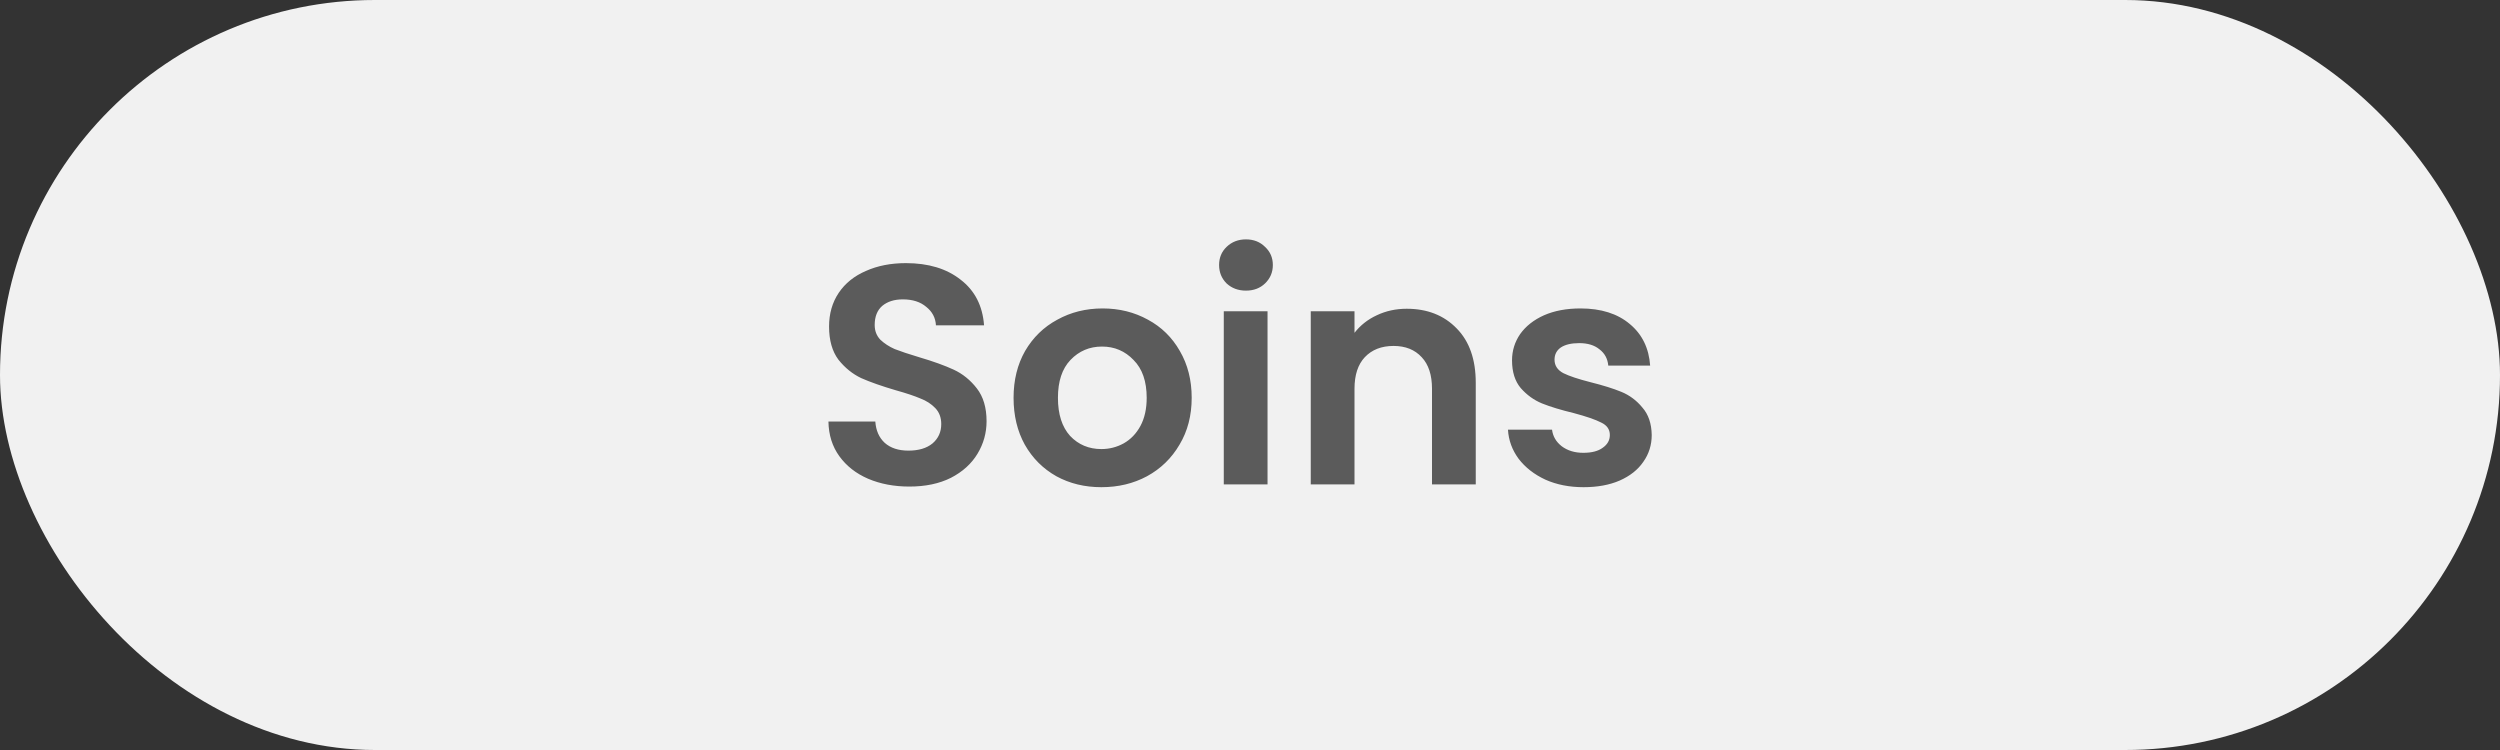
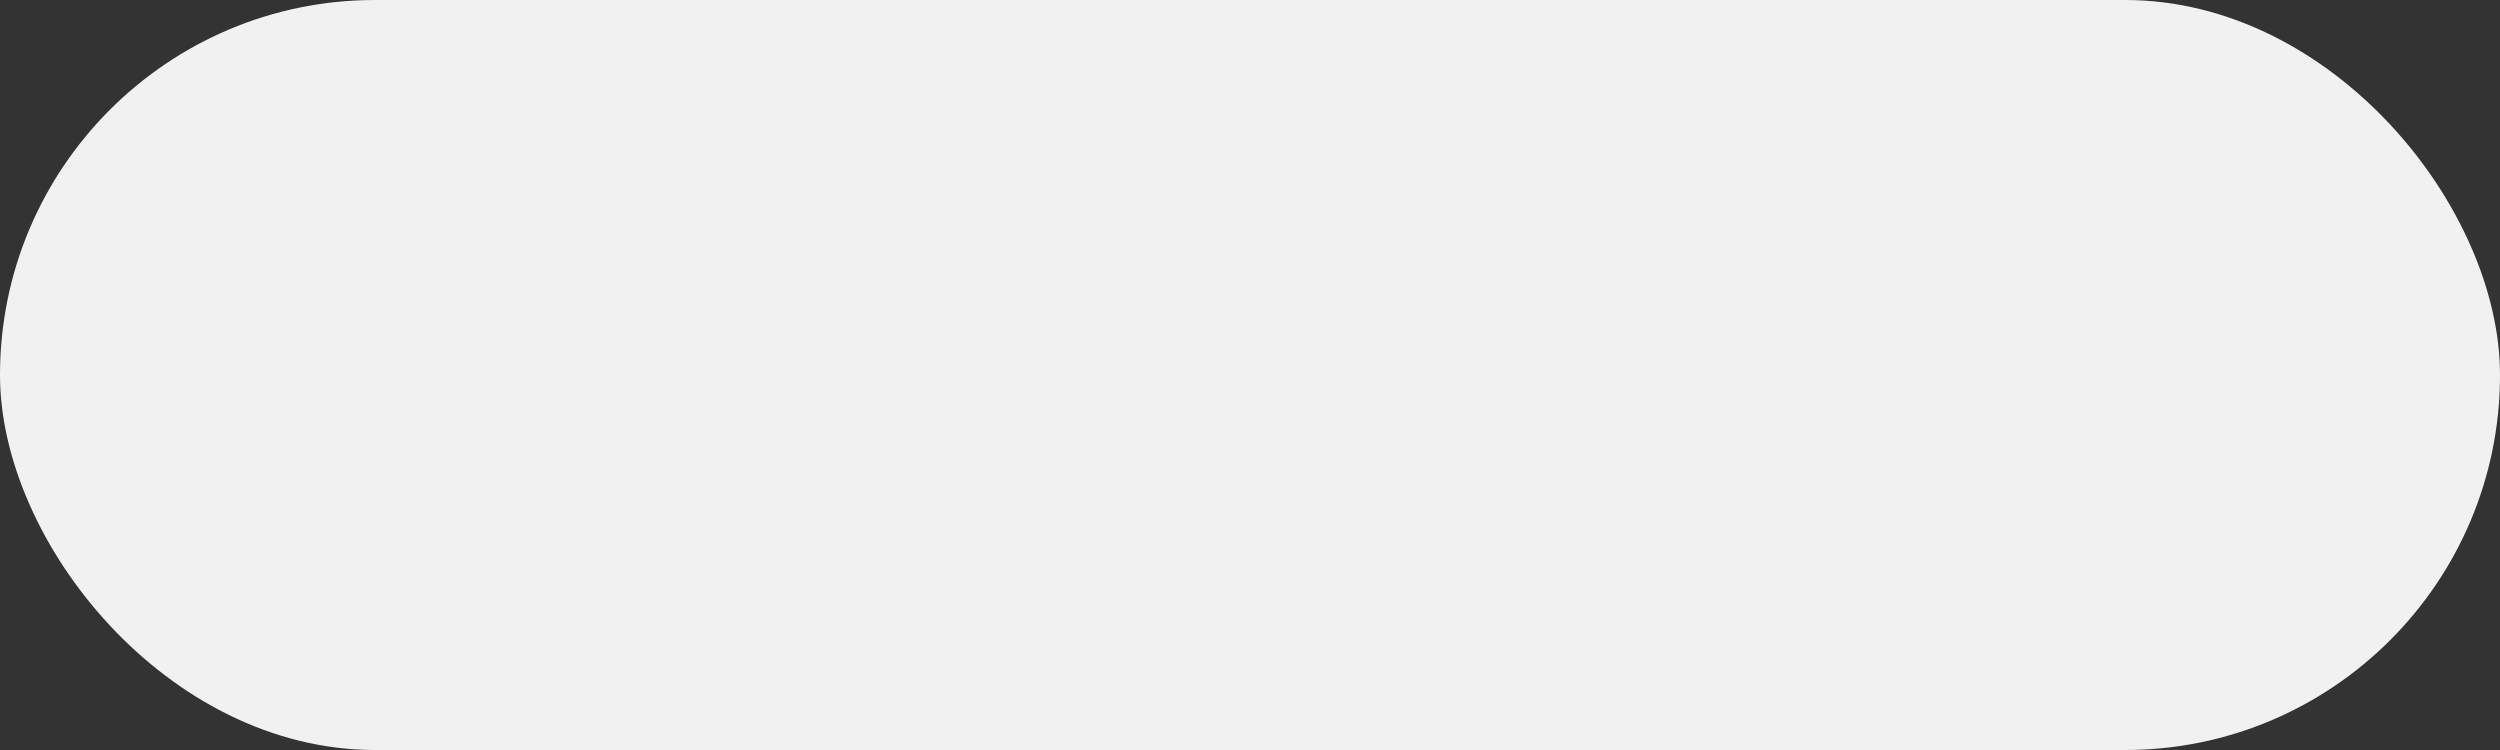
<svg xmlns="http://www.w3.org/2000/svg" fill="none" viewBox="0 0 80 24" height="24" width="80">
  <rect x="0" y="0" width="80" height="24" fill="#333333" stroke="none" />
  <rect fill="#F1F1F1" rx="12" height="24" width="80" />
-   <path fill="#5B5B5B" d="M29.1 15.57C28.613 15.57 28.173 15.487 27.78 15.32C27.393 15.153 27.087 14.913 26.86 14.6C26.633 14.287 26.517 13.917 26.51 13.49H28.01C28.03 13.777 28.13 14.003 28.31 14.17C28.497 14.337 28.75 14.42 29.07 14.42C29.397 14.42 29.653 14.343 29.84 14.19C30.027 14.03 30.12 13.823 30.12 13.57C30.12 13.363 30.057 13.193 29.93 13.06C29.803 12.927 29.643 12.823 29.45 12.75C29.263 12.67 29.003 12.583 28.67 12.49C28.217 12.357 27.847 12.227 27.56 12.1C27.28 11.967 27.037 11.77 26.83 11.51C26.63 11.243 26.53 10.89 26.53 10.45C26.53 10.037 26.633 9.677 26.84 9.37C27.047 9.063 27.337 8.83 27.71 8.67C28.083 8.503 28.51 8.42 28.99 8.42C29.71 8.42 30.293 8.597 30.74 8.95C31.193 9.297 31.443 9.783 31.49 10.41H29.95C29.937 10.17 29.833 9.973 29.64 9.82C29.453 9.66 29.203 9.58 28.89 9.58C28.617 9.58 28.397 9.65 28.23 9.79C28.07 9.93 27.99 10.133 27.99 10.4C27.99 10.587 28.05 10.743 28.17 10.87C28.297 10.99 28.45 11.09 28.63 11.17C28.817 11.243 29.077 11.33 29.41 11.43C29.863 11.563 30.233 11.697 30.52 11.83C30.807 11.963 31.053 12.163 31.26 12.43C31.467 12.697 31.57 13.047 31.57 13.48C31.57 13.853 31.473 14.2 31.28 14.52C31.087 14.84 30.803 15.097 30.43 15.29C30.057 15.477 29.613 15.57 29.1 15.57ZM35.244 15.59C34.71 15.59 34.23 15.473 33.804 15.24C33.377 15 33.04 14.663 32.794 14.23C32.554 13.797 32.434 13.297 32.434 12.73C32.434 12.163 32.557 11.663 32.804 11.23C33.057 10.797 33.4 10.463 33.834 10.23C34.267 9.99 34.75 9.87 35.284 9.87C35.817 9.87 36.3 9.99 36.734 10.23C37.167 10.463 37.507 10.797 37.754 11.23C38.007 11.663 38.134 12.163 38.134 12.73C38.134 13.297 38.004 13.797 37.744 14.23C37.49 14.663 37.144 15 36.704 15.24C36.27 15.473 35.784 15.59 35.244 15.59ZM35.244 14.37C35.497 14.37 35.734 14.31 35.954 14.19C36.18 14.063 36.36 13.877 36.494 13.63C36.627 13.383 36.694 13.083 36.694 12.73C36.694 12.203 36.554 11.8 36.274 11.52C36 11.233 35.664 11.09 35.264 11.09C34.864 11.09 34.527 11.233 34.254 11.52C33.987 11.8 33.854 12.203 33.854 12.73C33.854 13.257 33.984 13.663 34.244 13.95C34.51 14.23 34.844 14.37 35.244 14.37ZM39.871 9.3C39.624 9.3 39.417 9.223 39.251 9.07C39.091 8.91 39.011 8.713 39.011 8.48C39.011 8.247 39.091 8.053 39.251 7.9C39.417 7.74 39.624 7.66 39.871 7.66C40.117 7.66 40.321 7.74 40.481 7.9C40.647 8.053 40.731 8.247 40.731 8.48C40.731 8.713 40.647 8.91 40.481 9.07C40.321 9.223 40.117 9.3 39.871 9.3ZM40.561 9.96V15.5H39.161V9.96H40.561ZM45.014 9.88C45.674 9.88 46.207 10.09 46.614 10.51C47.021 10.923 47.224 11.503 47.224 12.25V15.5H45.824V12.44C45.824 12 45.714 11.663 45.494 11.43C45.274 11.19 44.974 11.07 44.594 11.07C44.207 11.07 43.901 11.19 43.674 11.43C43.454 11.663 43.344 12 43.344 12.44V15.5H41.944V9.96H43.344V10.65C43.531 10.41 43.767 10.223 44.054 10.09C44.347 9.95 44.667 9.88 45.014 9.88ZM50.675 15.59C50.222 15.59 49.815 15.51 49.455 15.35C49.095 15.183 48.809 14.96 48.595 14.68C48.389 14.4 48.275 14.09 48.255 13.75H49.665C49.692 13.963 49.795 14.14 49.975 14.28C50.162 14.42 50.392 14.49 50.665 14.49C50.932 14.49 51.139 14.437 51.285 14.33C51.439 14.223 51.515 14.087 51.515 13.92C51.515 13.74 51.422 13.607 51.235 13.52C51.055 13.427 50.765 13.327 50.365 13.22C49.952 13.12 49.612 13.017 49.345 12.91C49.085 12.803 48.859 12.64 48.665 12.42C48.479 12.2 48.385 11.903 48.385 11.53C48.385 11.223 48.472 10.943 48.645 10.69C48.825 10.437 49.079 10.237 49.405 10.09C49.739 9.943 50.129 9.87 50.575 9.87C51.235 9.87 51.762 10.037 52.155 10.37C52.549 10.697 52.765 11.14 52.805 11.7H51.465C51.445 11.48 51.352 11.307 51.185 11.18C51.025 11.047 50.809 10.98 50.535 10.98C50.282 10.98 50.085 11.027 49.945 11.12C49.812 11.213 49.745 11.343 49.745 11.51C49.745 11.697 49.839 11.84 50.025 11.94C50.212 12.033 50.502 12.13 50.895 12.23C51.295 12.33 51.625 12.433 51.885 12.54C52.145 12.647 52.369 12.813 52.555 13.04C52.749 13.26 52.849 13.553 52.855 13.92C52.855 14.24 52.765 14.527 52.585 14.78C52.412 15.033 52.159 15.233 51.825 15.38C51.499 15.52 51.115 15.59 50.675 15.59Z" />
</svg>